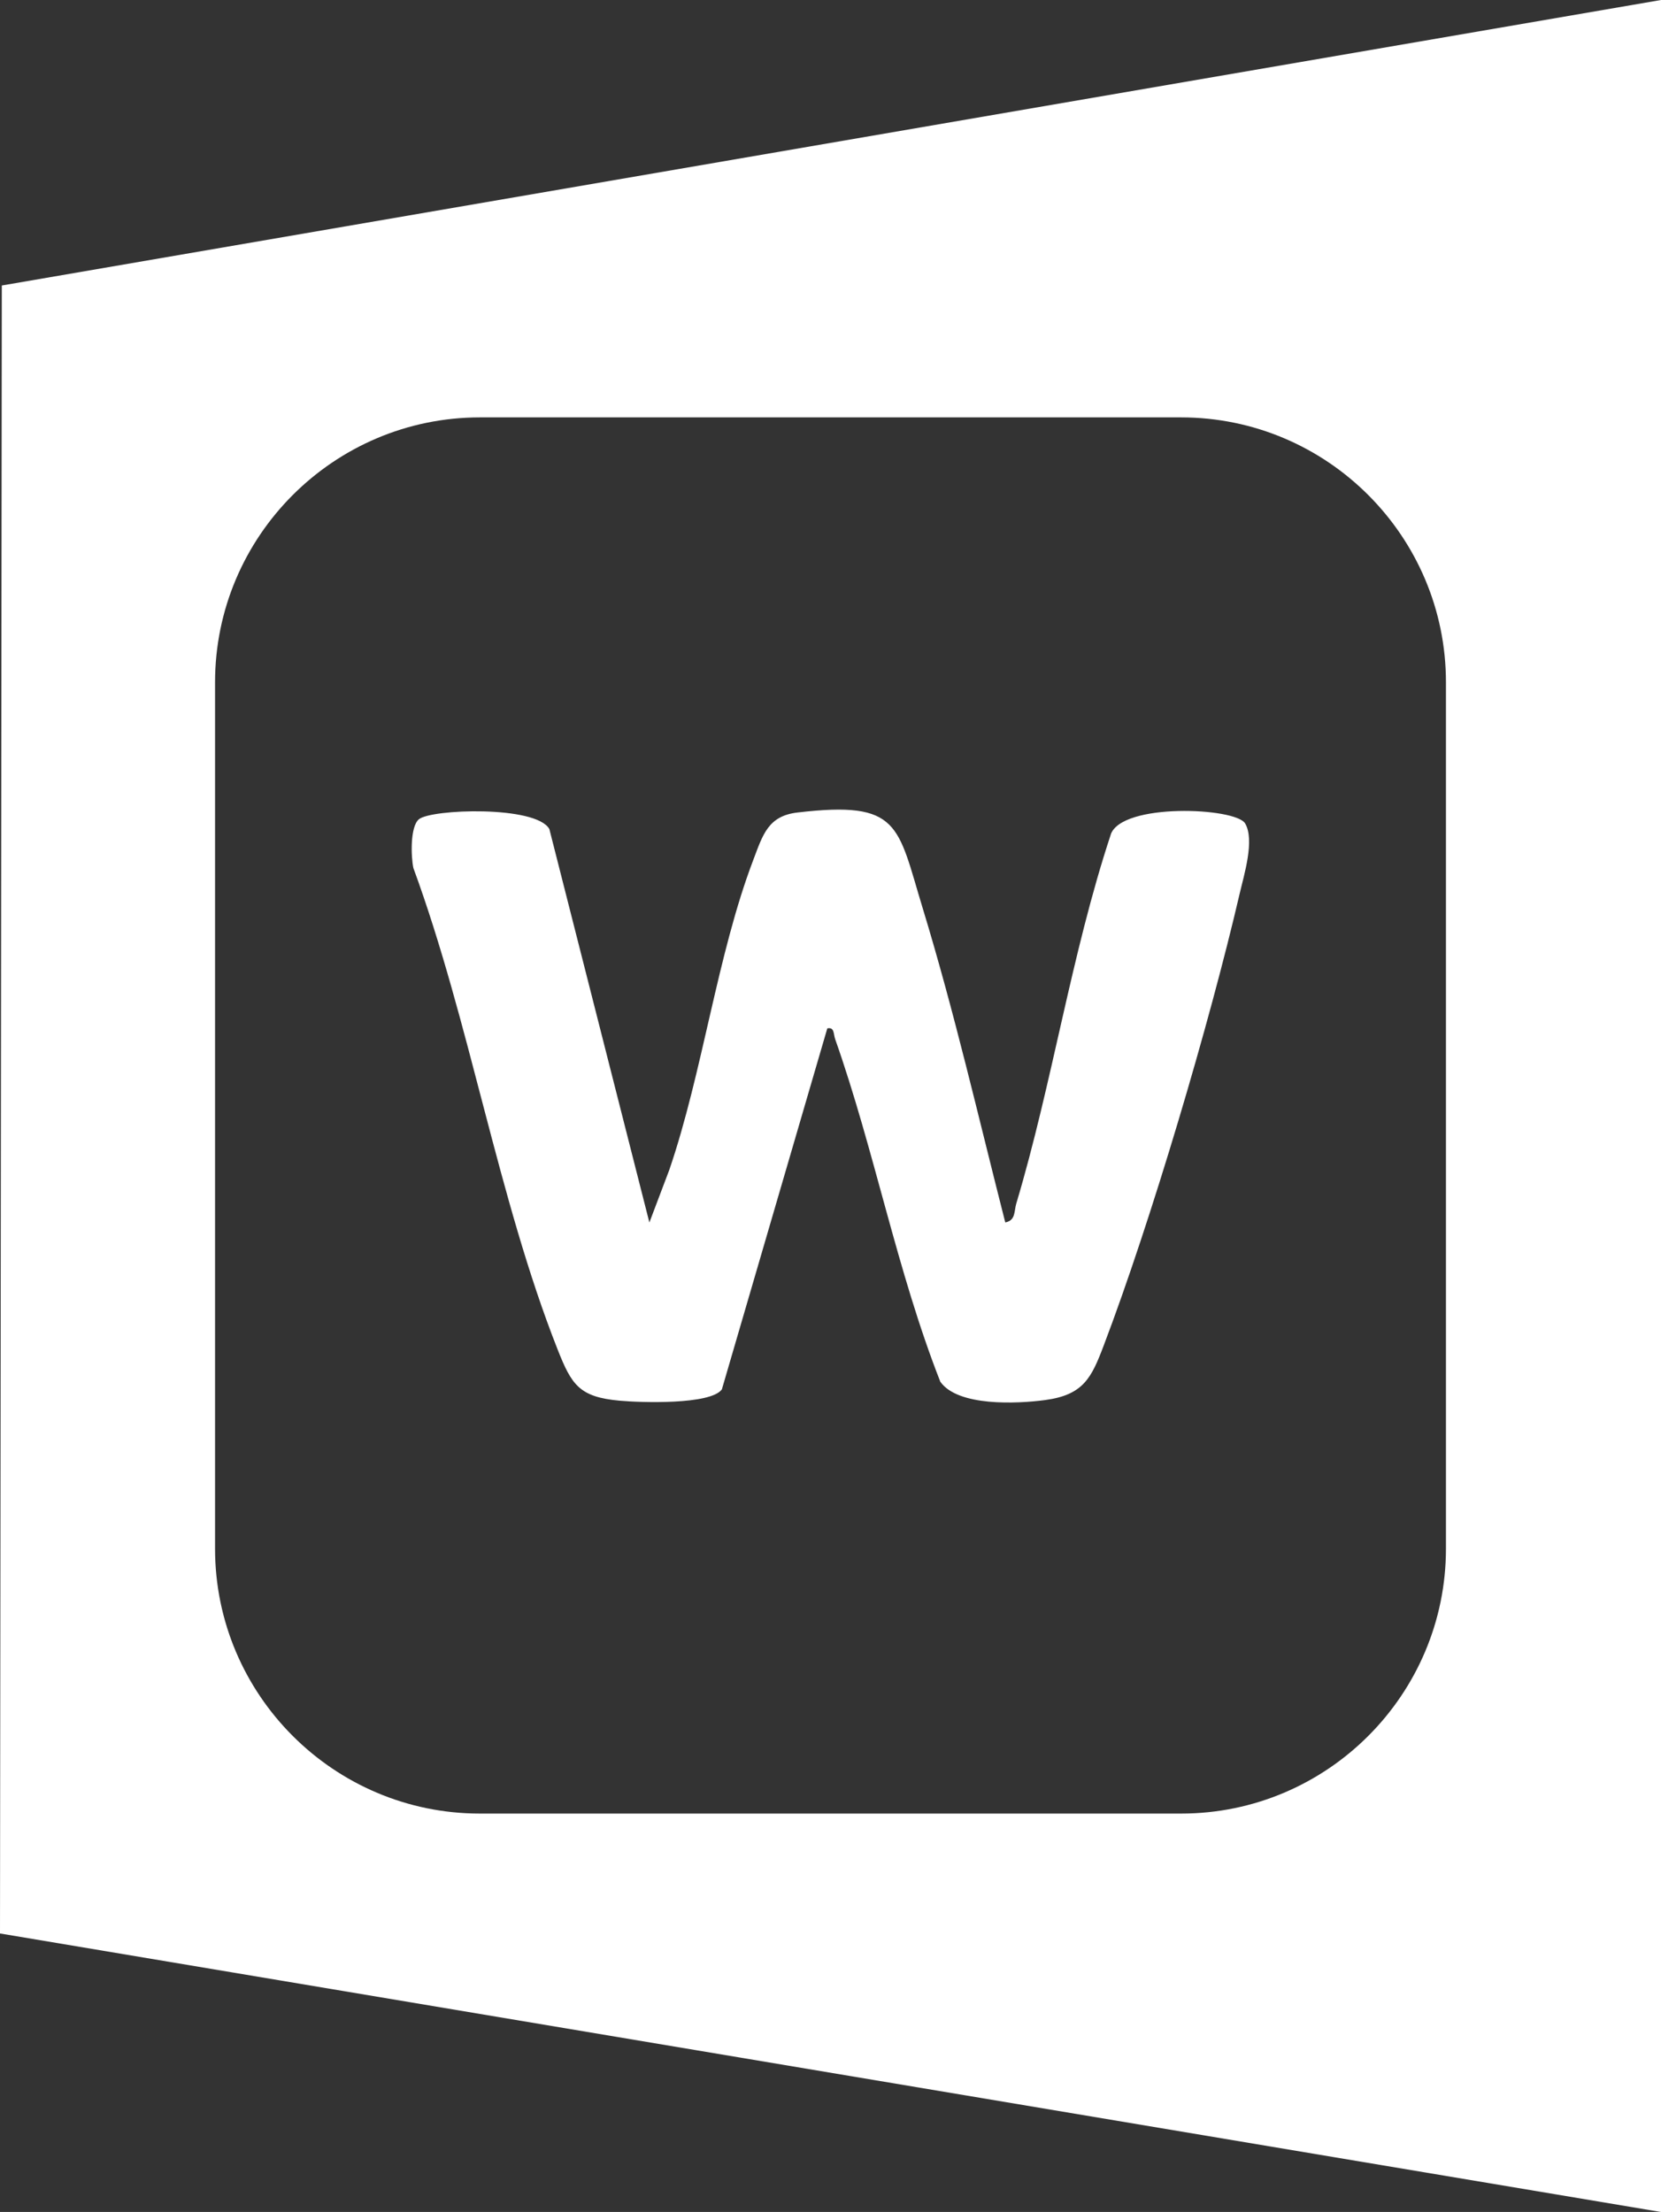
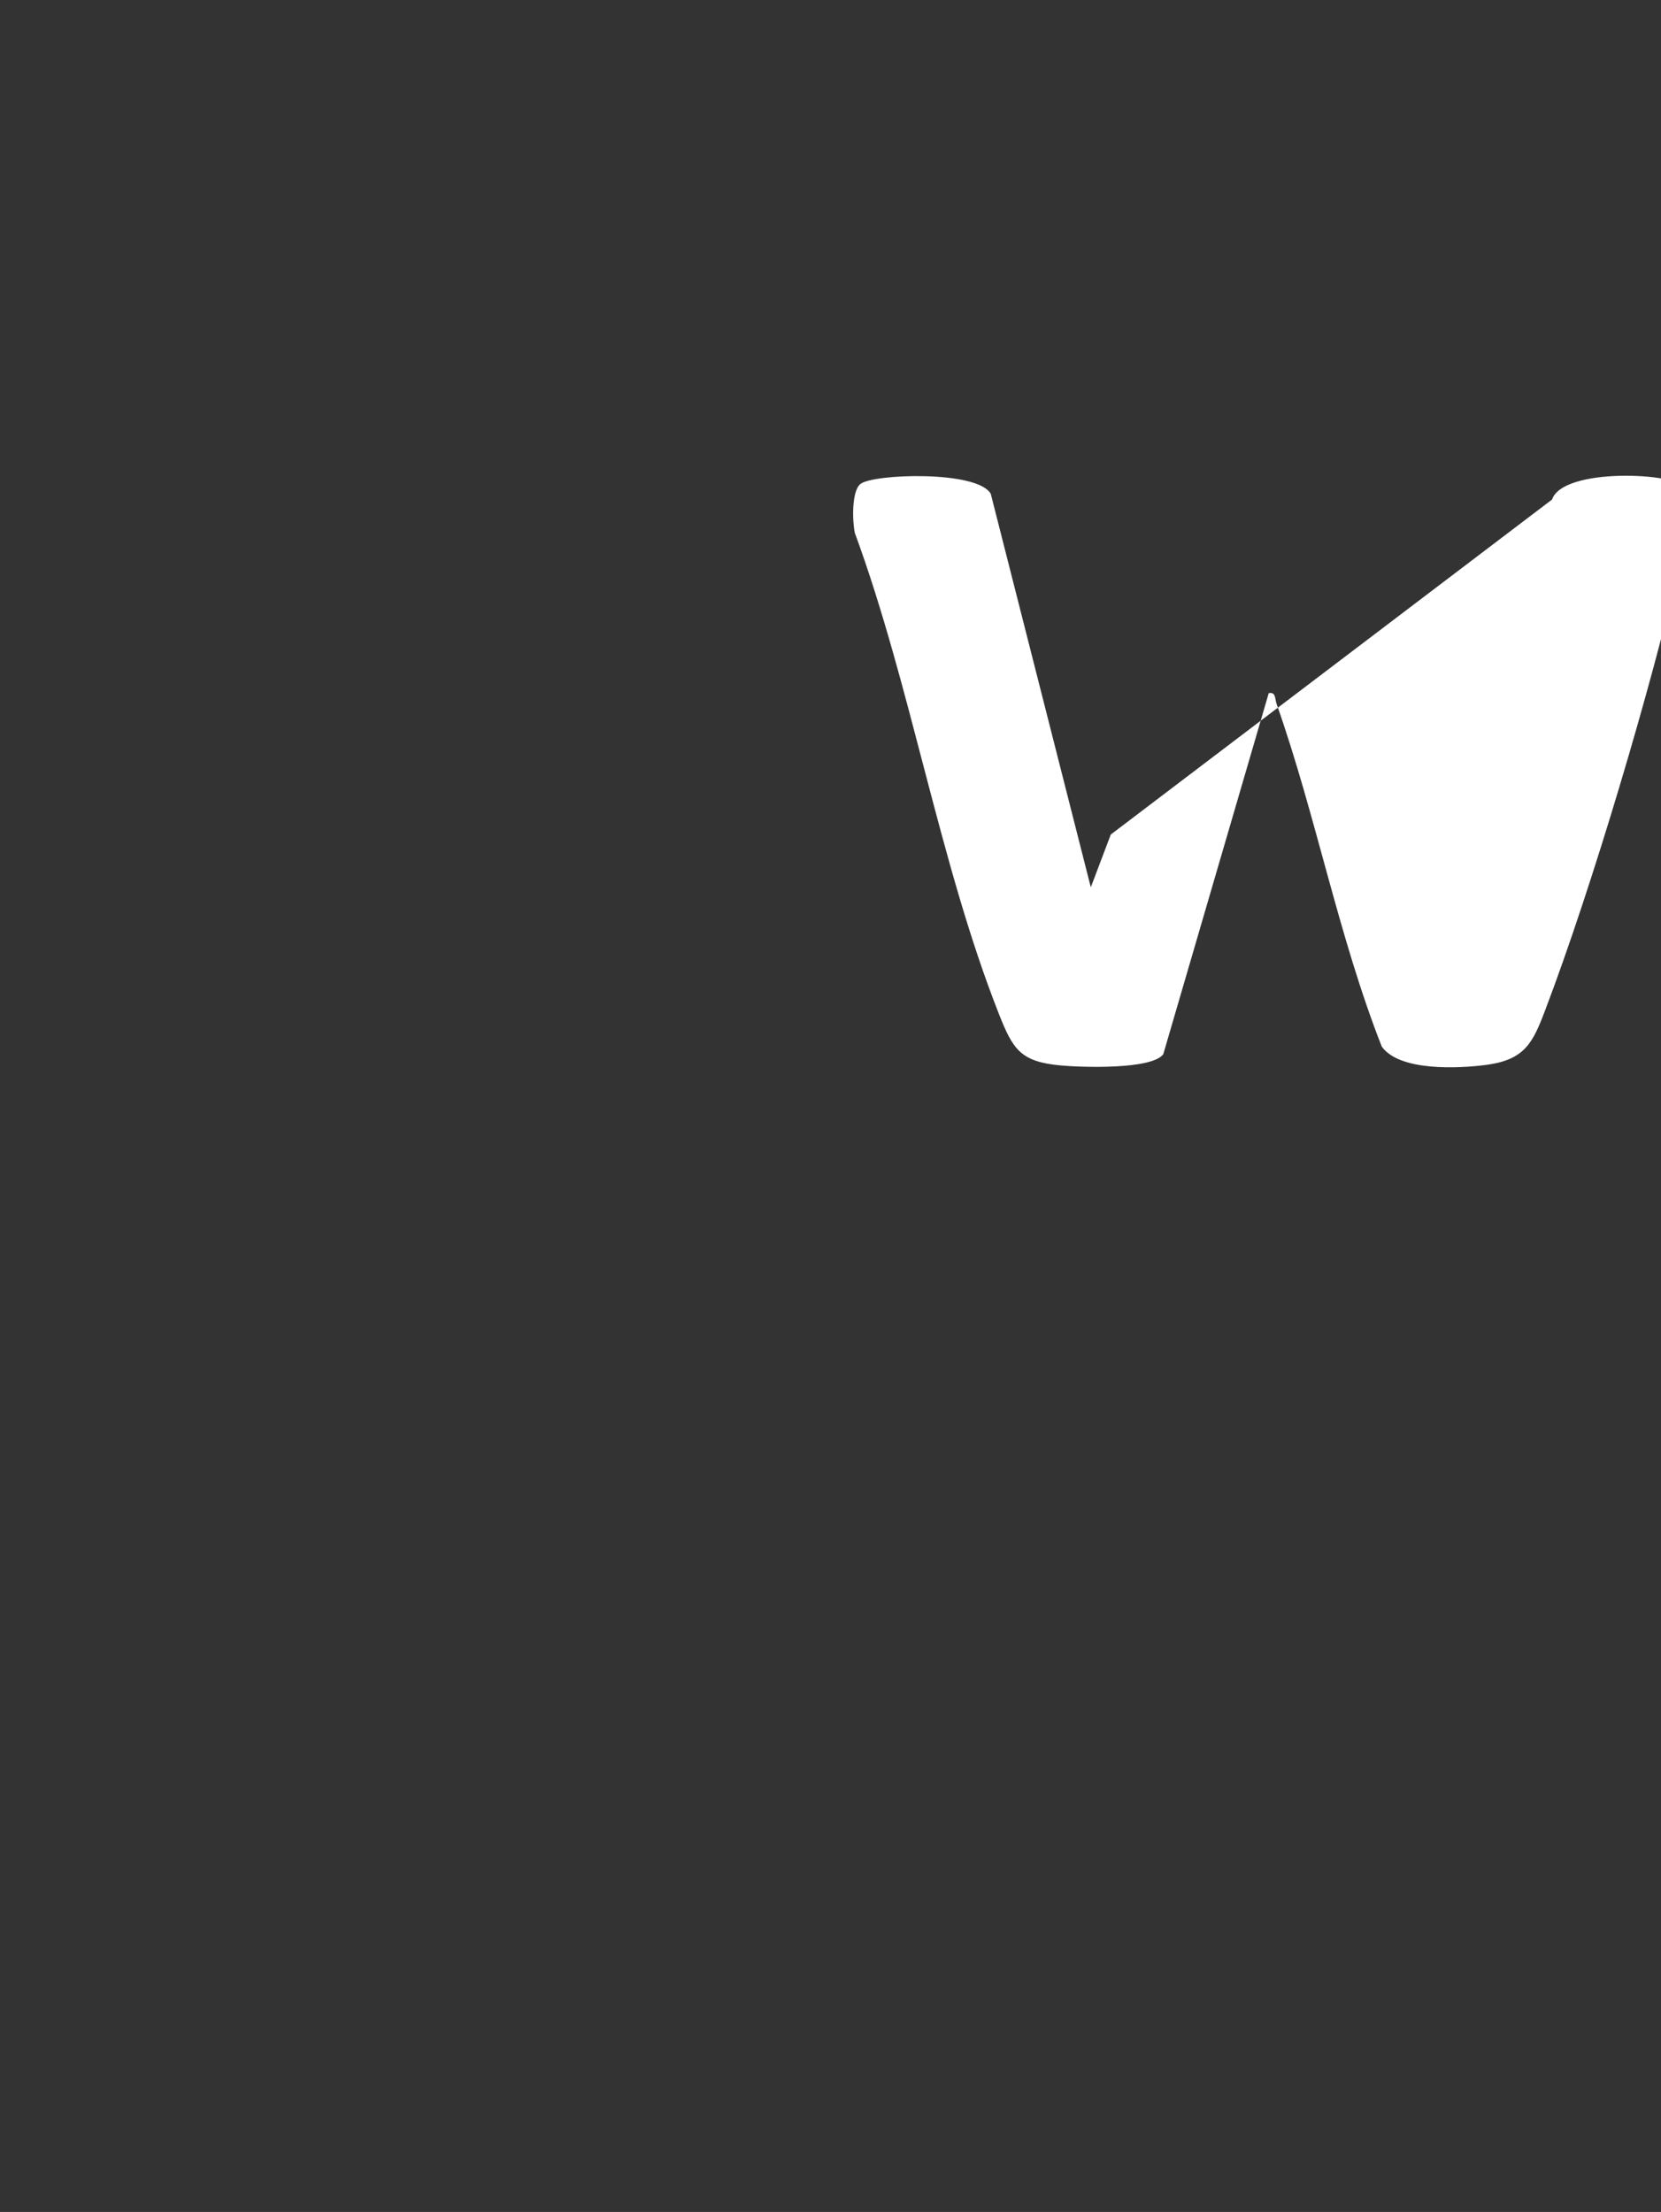
<svg xmlns="http://www.w3.org/2000/svg" id="Layer_2" data-name="Layer 2" viewBox="0 0 267.01 355.54">
  <rect x="0" y="0" width="267.01" height="355.54" fill="#333333" stroke="none" />
  <defs>
    <style>
      .cls-1 {
        fill: #fff;
      }
    </style>
  </defs>
  <g id="Layer_1-2" data-name="Layer 1">
    <g>
-       <path class="cls-1" d="M178.56,134.14c-6.37,19.27-9.4,39.98-15.2,59.35-.35,1.17-.07,2.69-1.76,3-4.29-16.8-8.2-33.88-13.26-50.46-4.1-13.44-3.61-17.37-20.14-15.43-4.74.55-5.57,3.58-7.11,7.63-5.81,15.27-8.13,34.11-13.49,49.79l-3.21,8.48-16.08-63.24c-2.14-3.82-19.05-3.23-20.99-1.56-1.4,1.21-1.26,5.97-.87,7.82,9.06,24.66,13.61,53.14,23.18,77.37,2.25,5.7,3.48,7.66,9.95,8.25,3.33.31,14.62.69,16.46-1.81l16.95-58.03c1.17-.25.97.9,1.27,1.74,6.32,17.92,9.92,37.29,16.9,55.06,2.83,3.99,12.29,3.55,16.85,2.94,6.15-.83,7.44-3.55,9.42-8.78,7.56-19.88,17.03-51.84,21.85-72.63.68-2.94,2.46-8.59.88-11.27-1.51-2.57-19.9-3.37-21.62,1.81Z" />
-       <path class="cls-1" d="M.29,45.89l-.29,264.89,267.01,44.77V0L.29,45.89ZM232.44,248.93c0,23.48-19.1,42.58-42.58,42.58h-112.71c-23.48,0-42.58-19.1-42.58-42.58V109.67c0-23.48,19.1-42.58,42.58-42.58h112.71c23.48,0,42.58,19.1,42.58,42.58v139.26Z" />
+       <path class="cls-1" d="M178.56,134.14l-3.21,8.48-16.08-63.24c-2.14-3.82-19.05-3.23-20.99-1.56-1.4,1.21-1.26,5.97-.87,7.82,9.06,24.66,13.61,53.14,23.18,77.37,2.25,5.7,3.48,7.66,9.95,8.25,3.33.31,14.62.69,16.46-1.81l16.95-58.03c1.17-.25.97.9,1.27,1.74,6.32,17.92,9.92,37.29,16.9,55.06,2.83,3.99,12.29,3.55,16.85,2.94,6.15-.83,7.44-3.55,9.42-8.78,7.56-19.88,17.03-51.84,21.85-72.63.68-2.94,2.46-8.59.88-11.27-1.51-2.57-19.9-3.37-21.62,1.81Z" />
    </g>
  </g>
</svg>